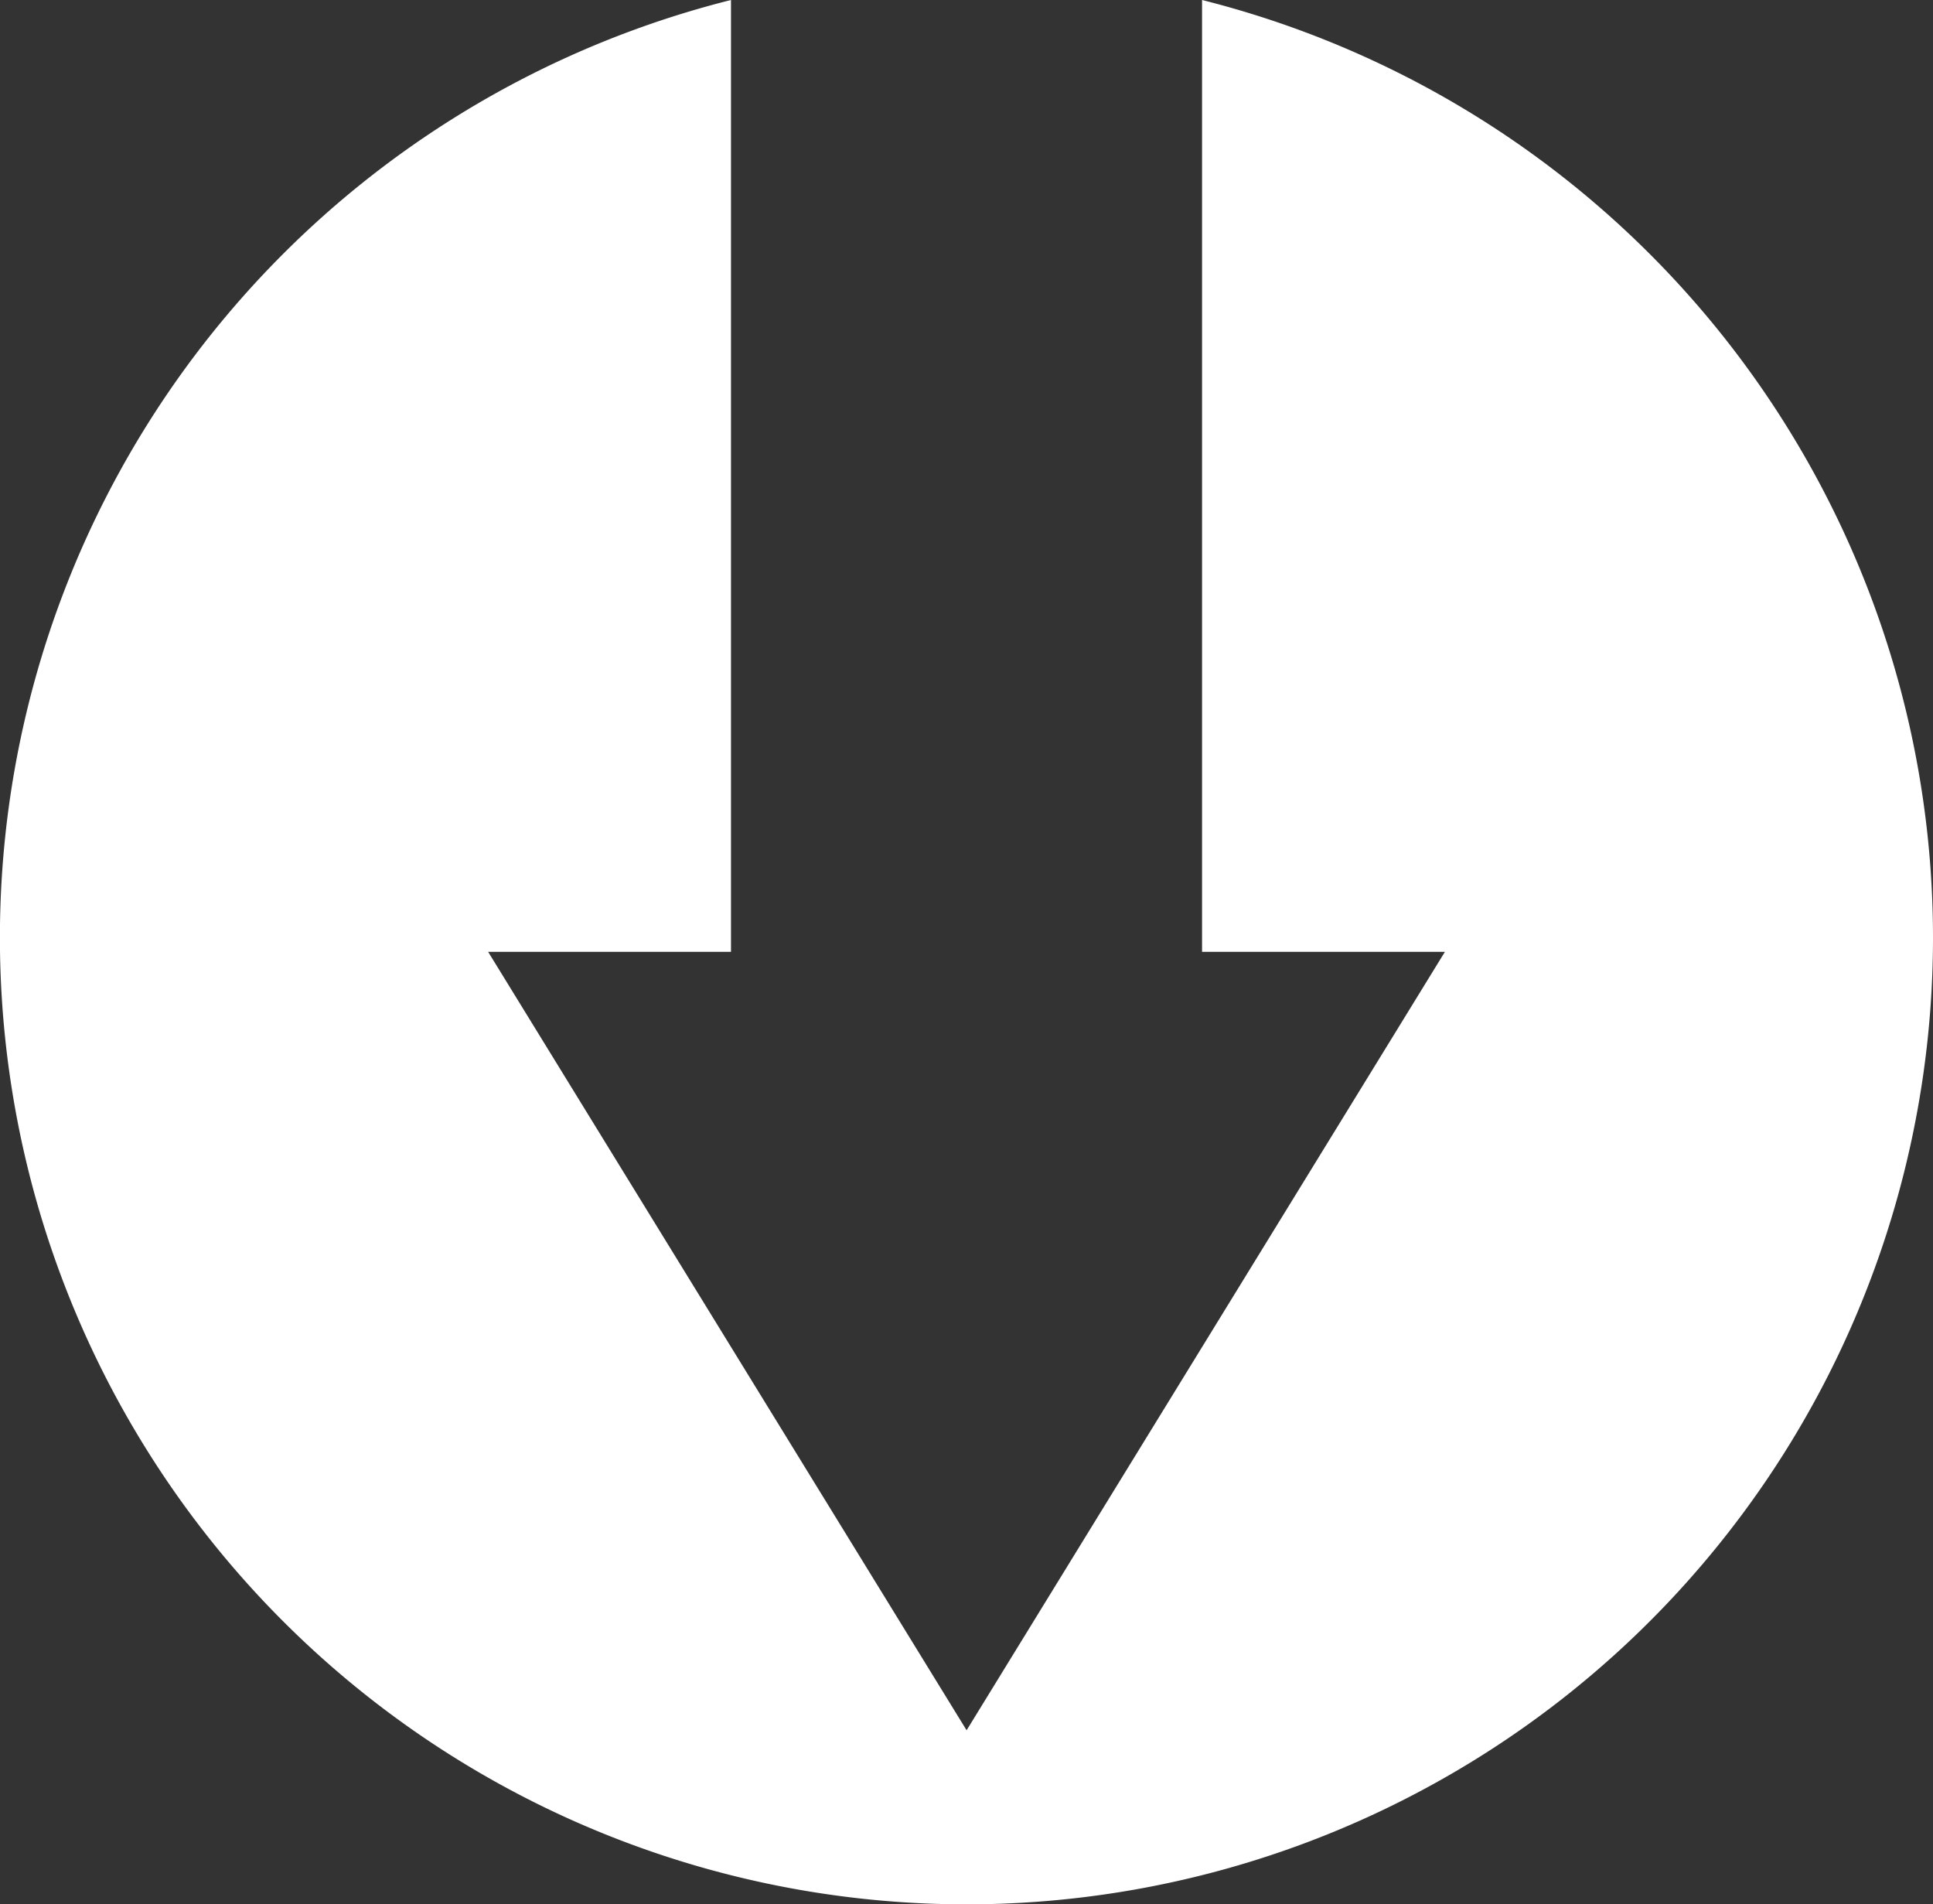
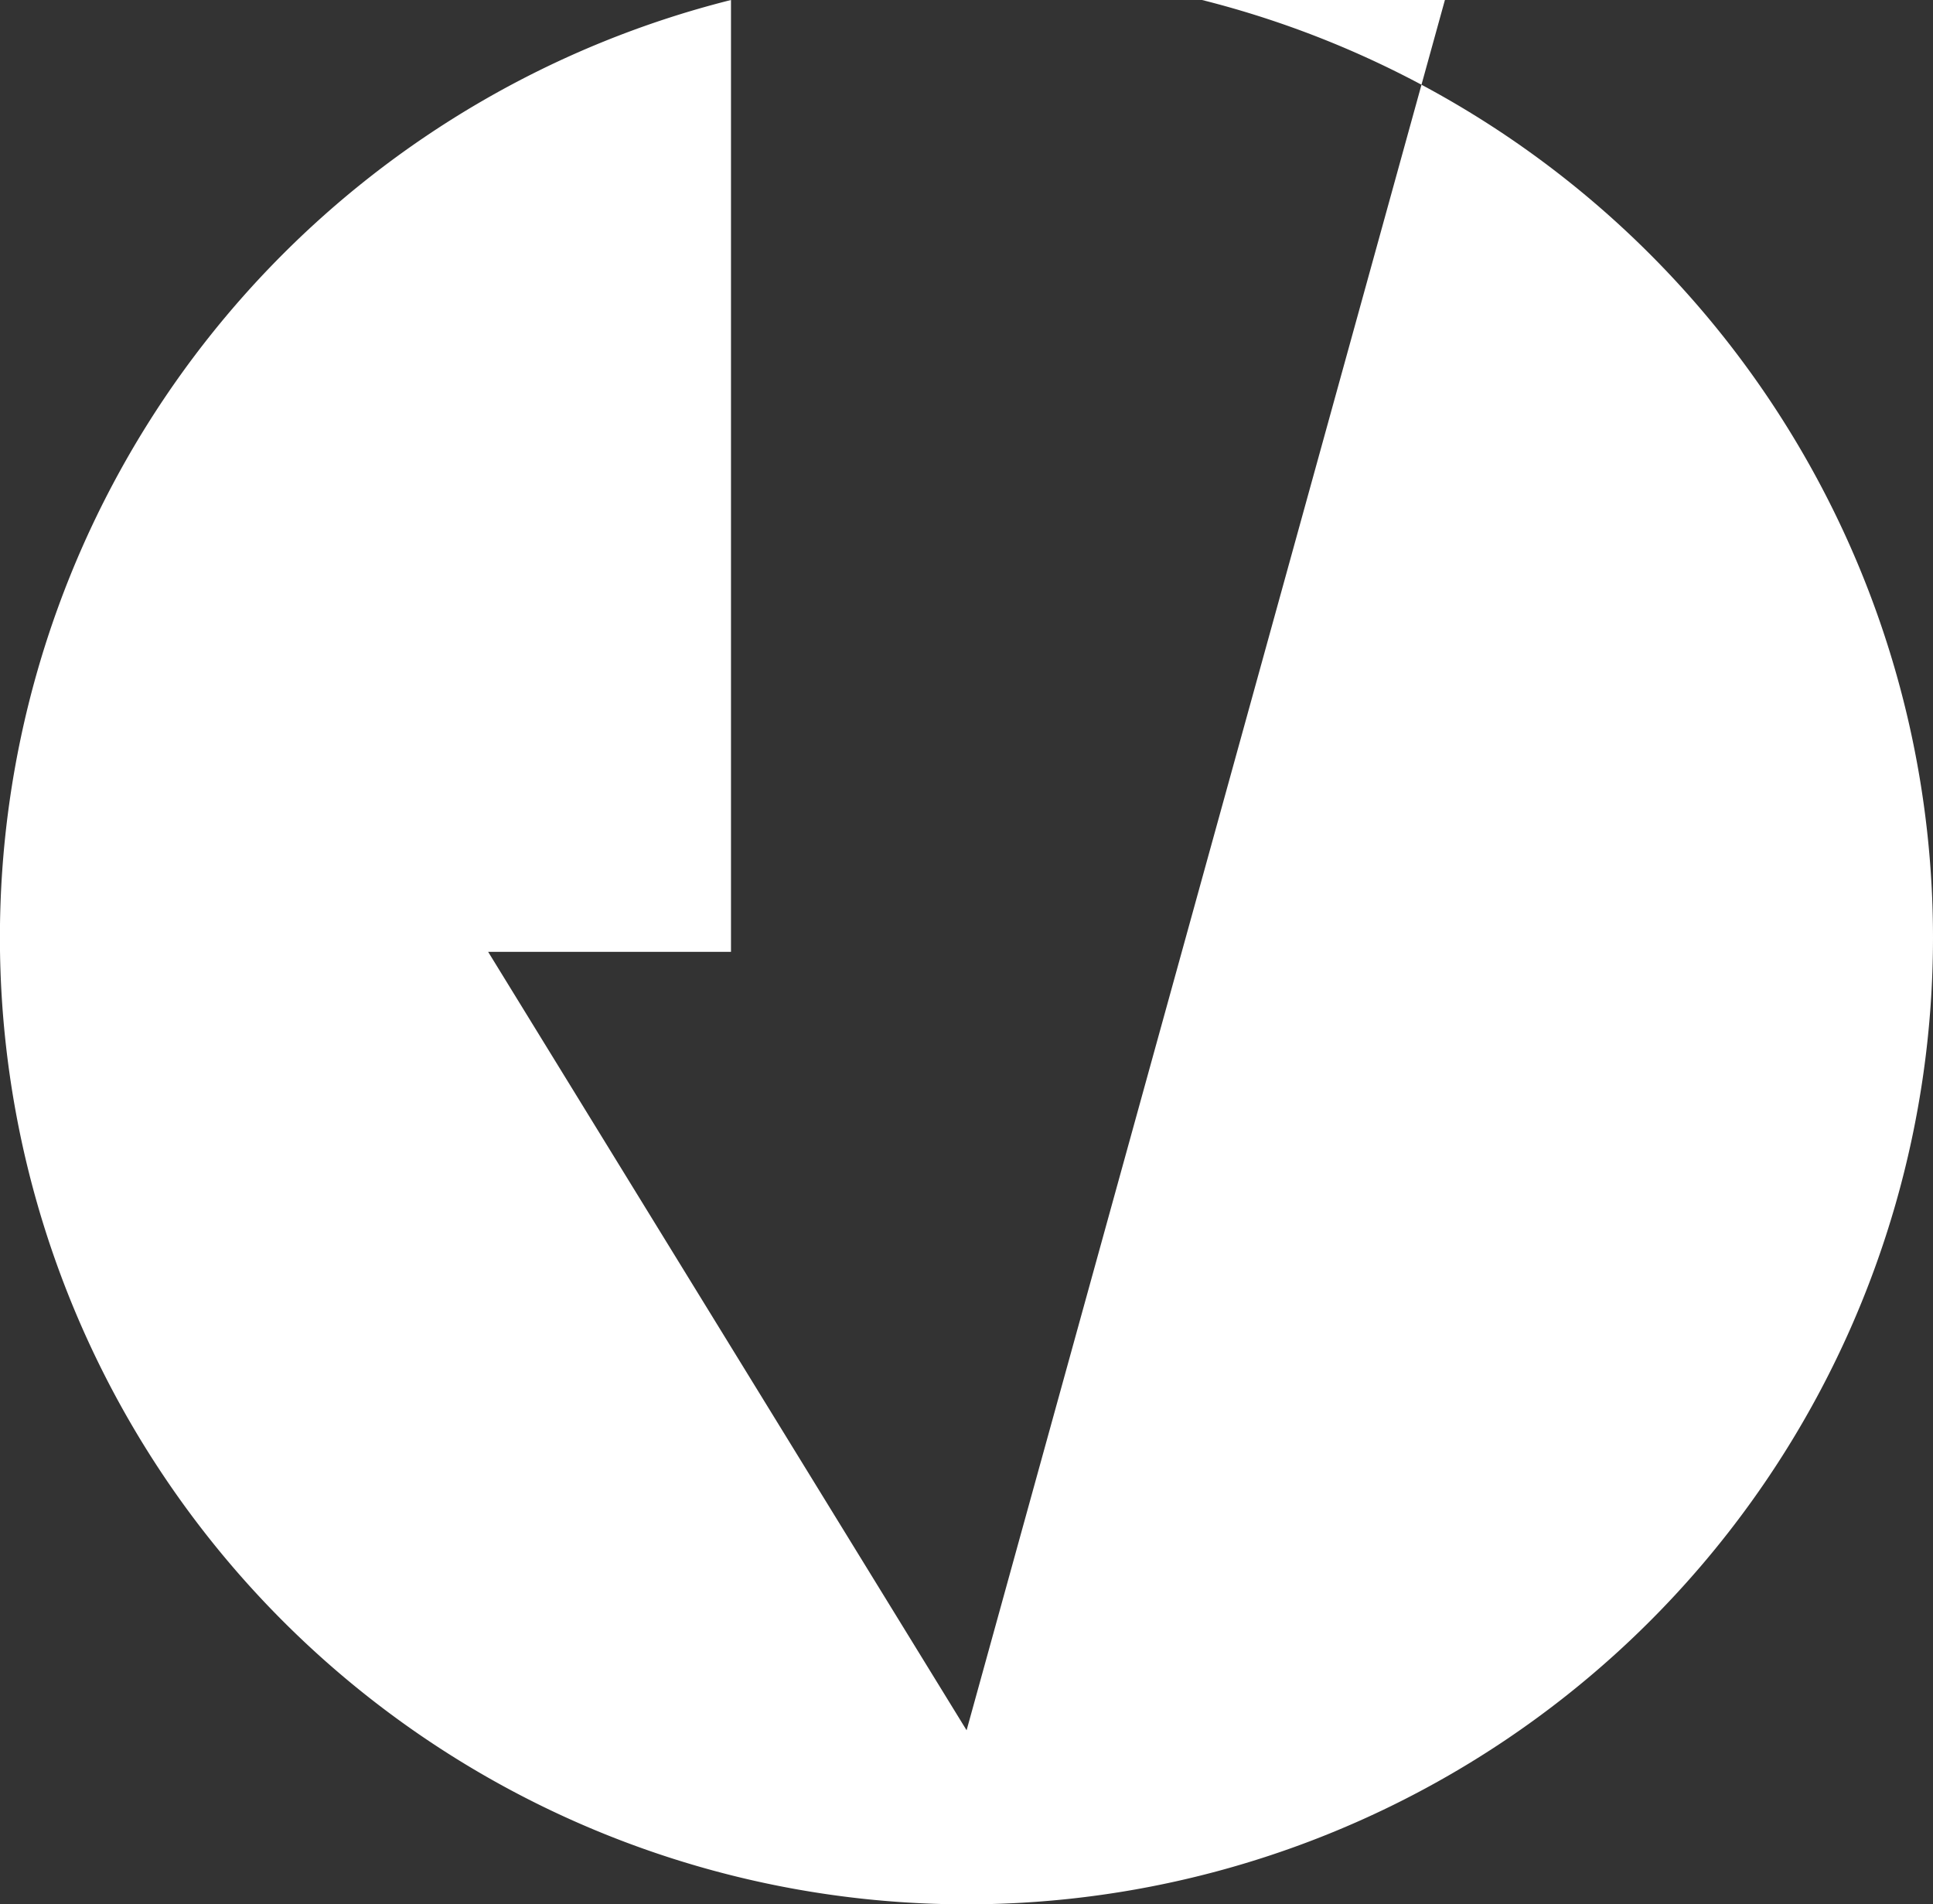
<svg xmlns="http://www.w3.org/2000/svg" width="112.877mm" height="111.182mm" viewBox="0 0 319.967 315.162">
  <rect x="0" y="0" width="319.967" height="315.162" fill="#333333" stroke="none" />
  <defs>
    <style>
      .a {
        fill: #fff;
        fill-rule: evenodd;
      }
    </style>
  </defs>
  <title>download2</title>
-   <path class="a" d="M319.967,155.178A160.049,160.049,0,0,0,198.974,0V157.523h40.2L160,286.353l-79.2-128.83H121V0A159.99,159.99,0,1,0,319.967,155.178Z" />
+   <path class="a" d="M319.967,155.178A160.049,160.049,0,0,0,198.974,0h40.2L160,286.353l-79.2-128.83H121V0A159.99,159.99,0,1,0,319.967,155.178Z" />
</svg>